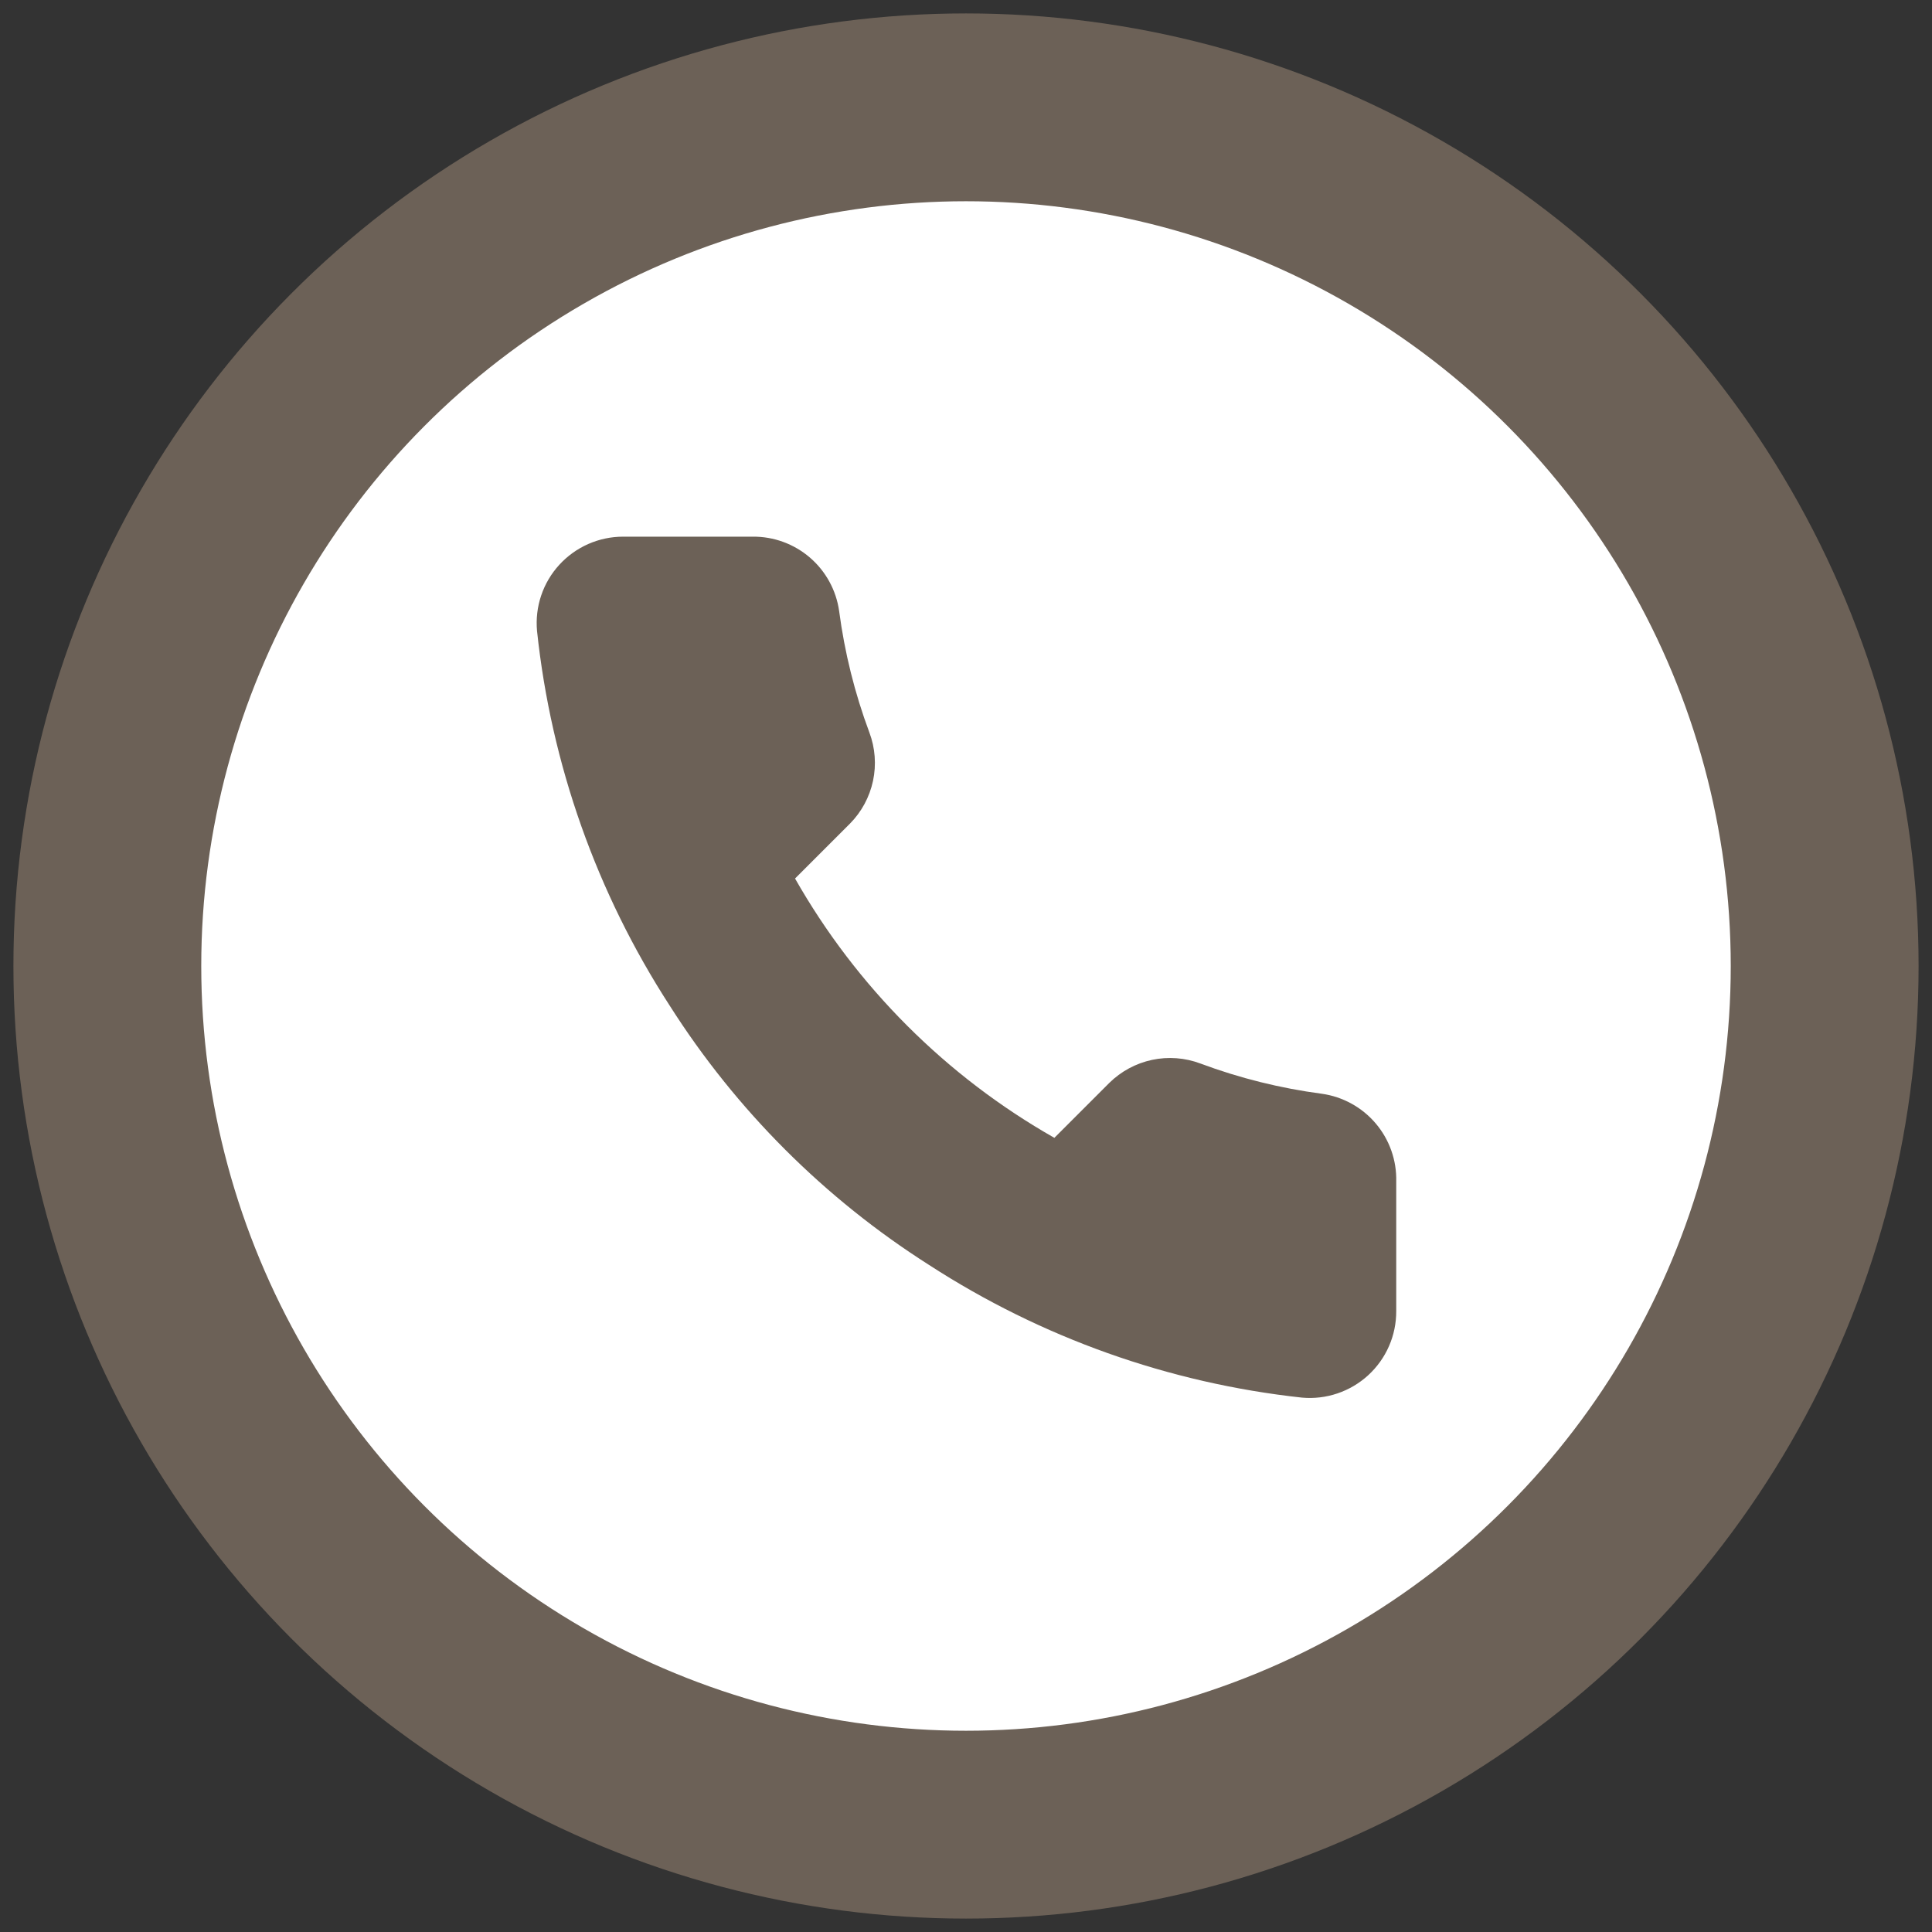
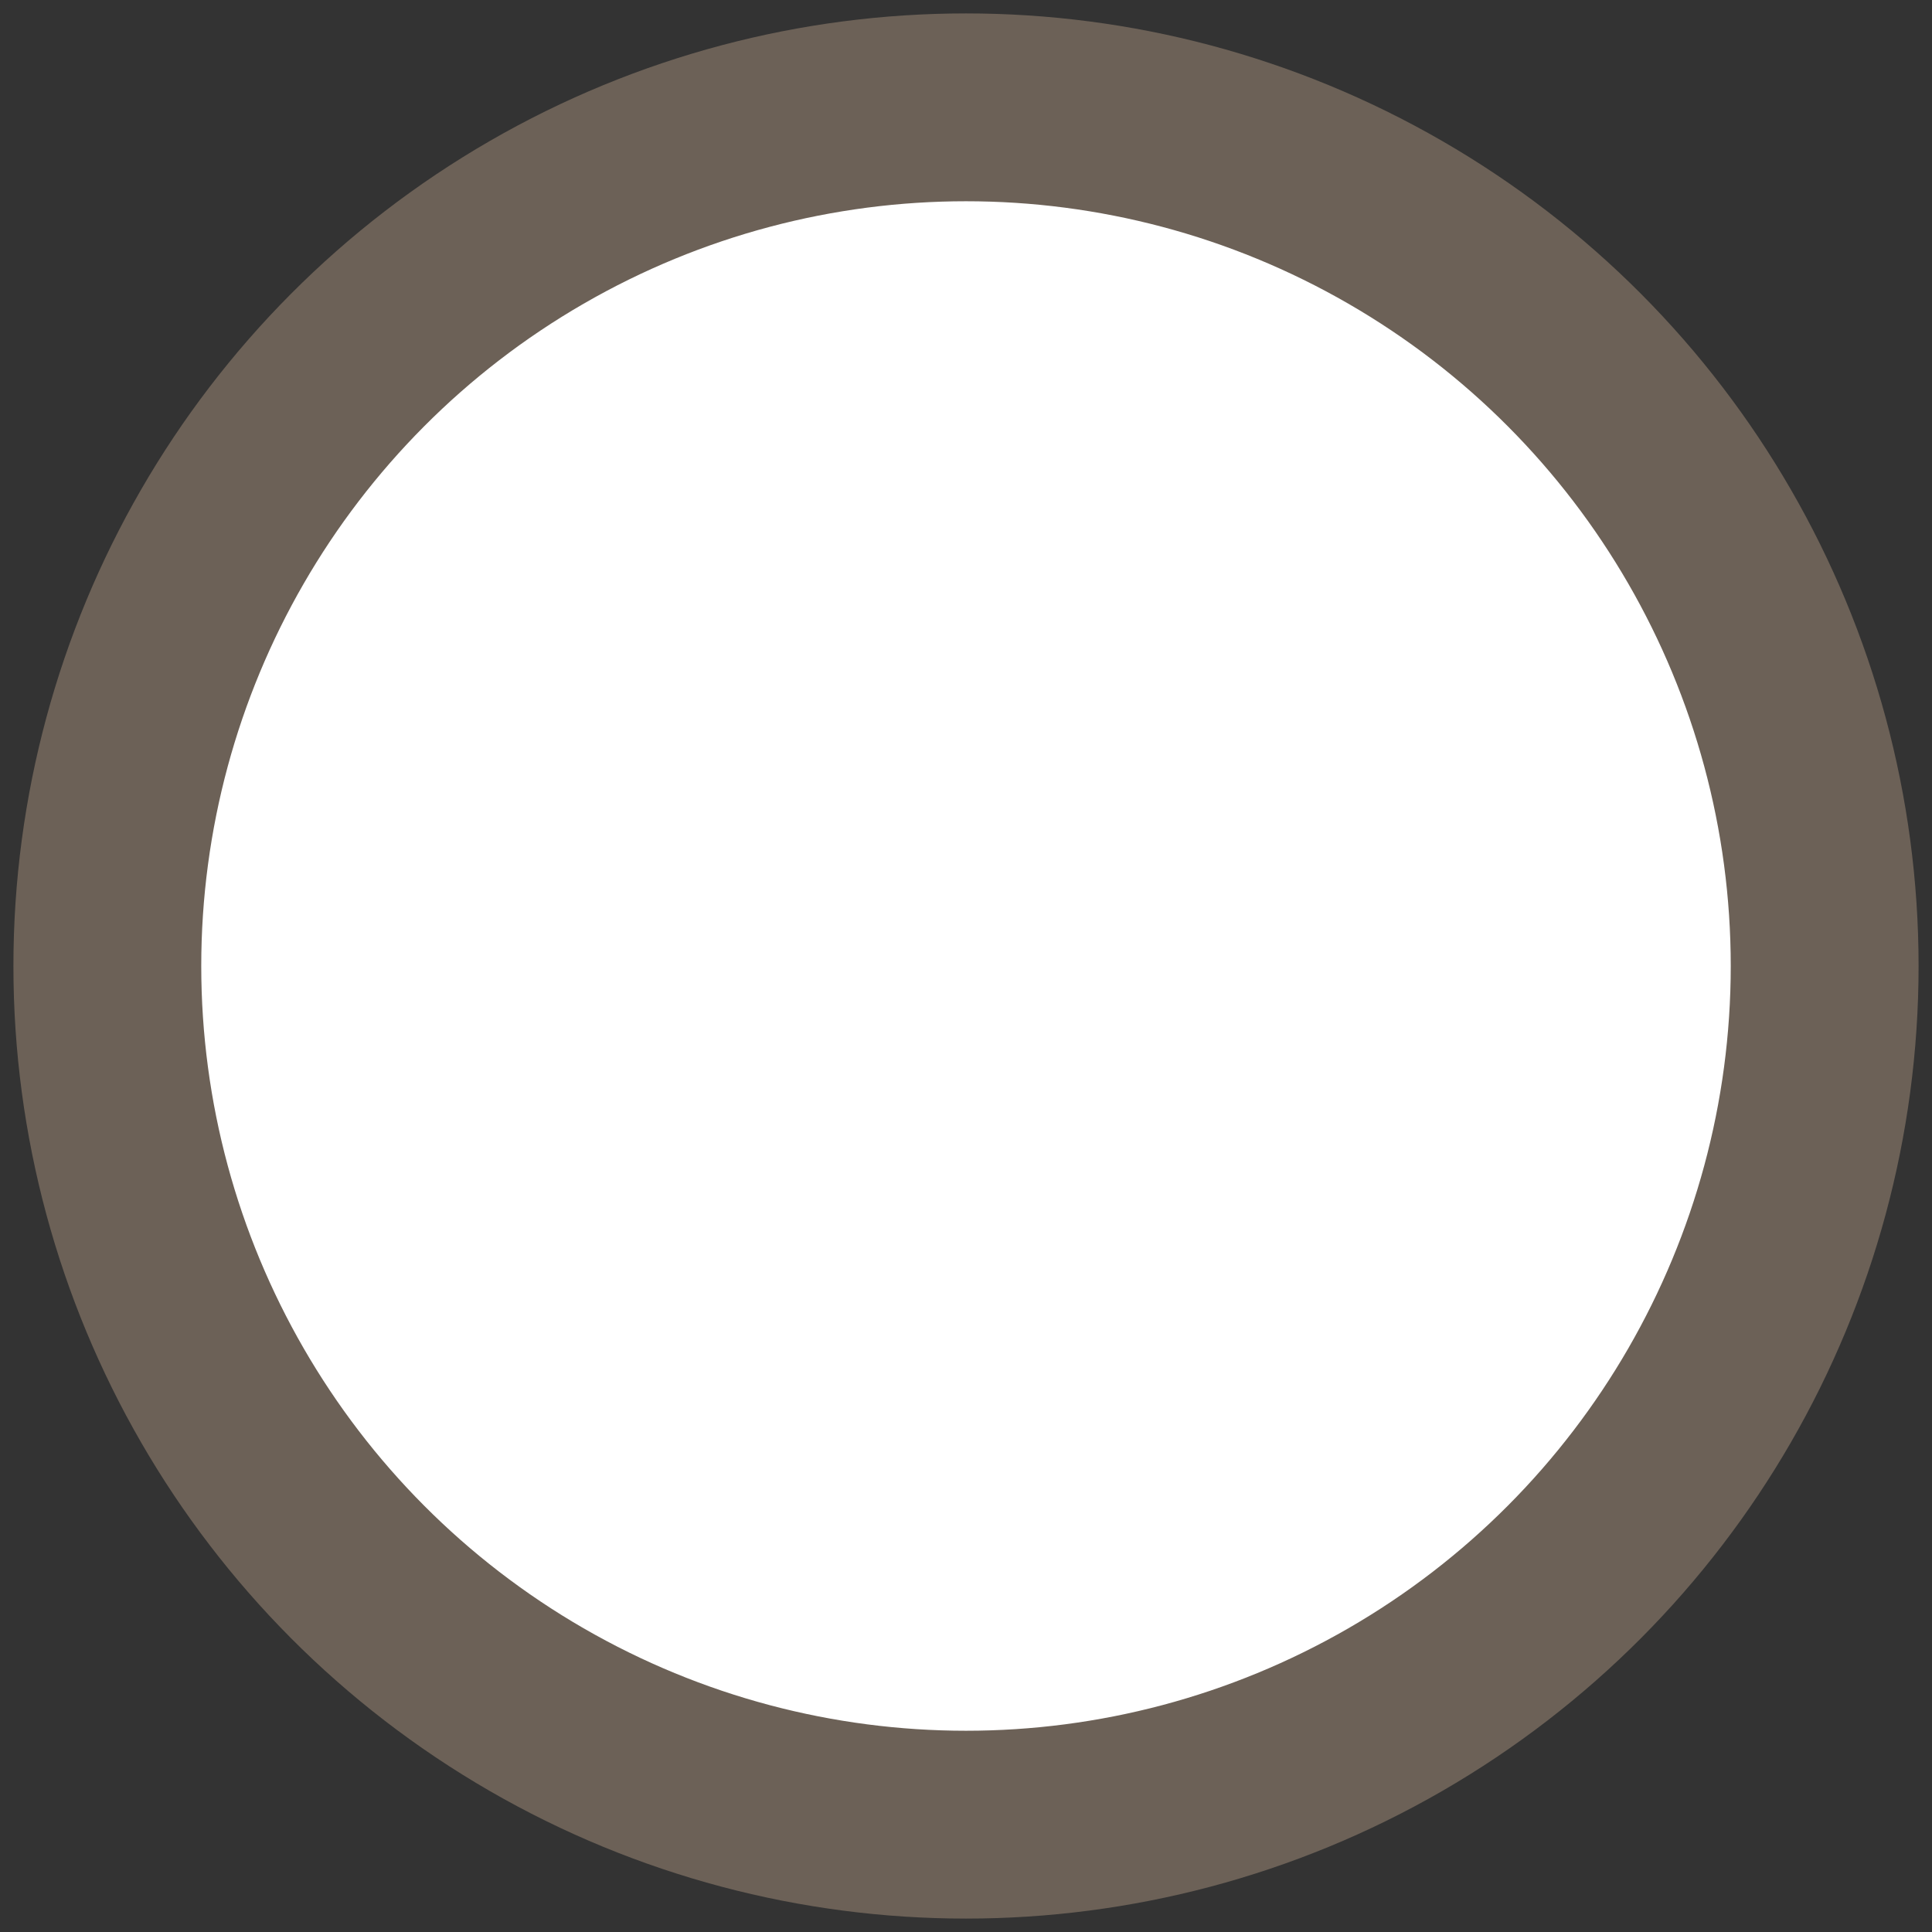
<svg xmlns="http://www.w3.org/2000/svg" width="54" height="54" viewBox="0 0 54 54" fill="none">
  <rect x="0" y="0" width="54" height="54" fill="#333333" stroke="none" />
  <circle cx="27" cy="27" r="24" fill="white" stroke="#6C6157" stroke-width="5.25" />
-   <path d="M39.025 33.024V36.648C39.026 36.984 38.958 37.317 38.823 37.625C38.688 37.934 38.49 38.21 38.242 38.438C37.994 38.665 37.702 38.838 37.383 38.946C37.064 39.054 36.727 39.094 36.392 39.064C32.674 38.66 29.104 37.389 25.966 35.355C23.048 33.5 20.573 31.026 18.718 28.107C16.677 24.956 15.406 21.367 15.01 17.634C14.98 17.299 15.019 16.963 15.126 16.645C15.233 16.327 15.405 16.035 15.632 15.787C15.858 15.54 16.133 15.342 16.44 15.206C16.747 15.071 17.078 15 17.414 15H21.038C21.624 14.994 22.192 15.202 22.637 15.584C23.081 15.966 23.372 16.497 23.454 17.078C23.607 18.238 23.89 19.376 24.299 20.472C24.462 20.905 24.497 21.375 24.401 21.826C24.304 22.278 24.081 22.693 23.756 23.021L22.222 24.555C23.941 27.58 26.445 30.084 29.47 31.803L31.004 30.269C31.332 29.945 31.747 29.721 32.199 29.624C32.651 29.528 33.12 29.563 33.553 29.726C34.649 30.135 35.788 30.418 36.947 30.571C37.534 30.654 38.07 30.95 38.453 31.402C38.836 31.854 39.04 32.431 39.025 33.024Z" fill="#6C6157" />
</svg>